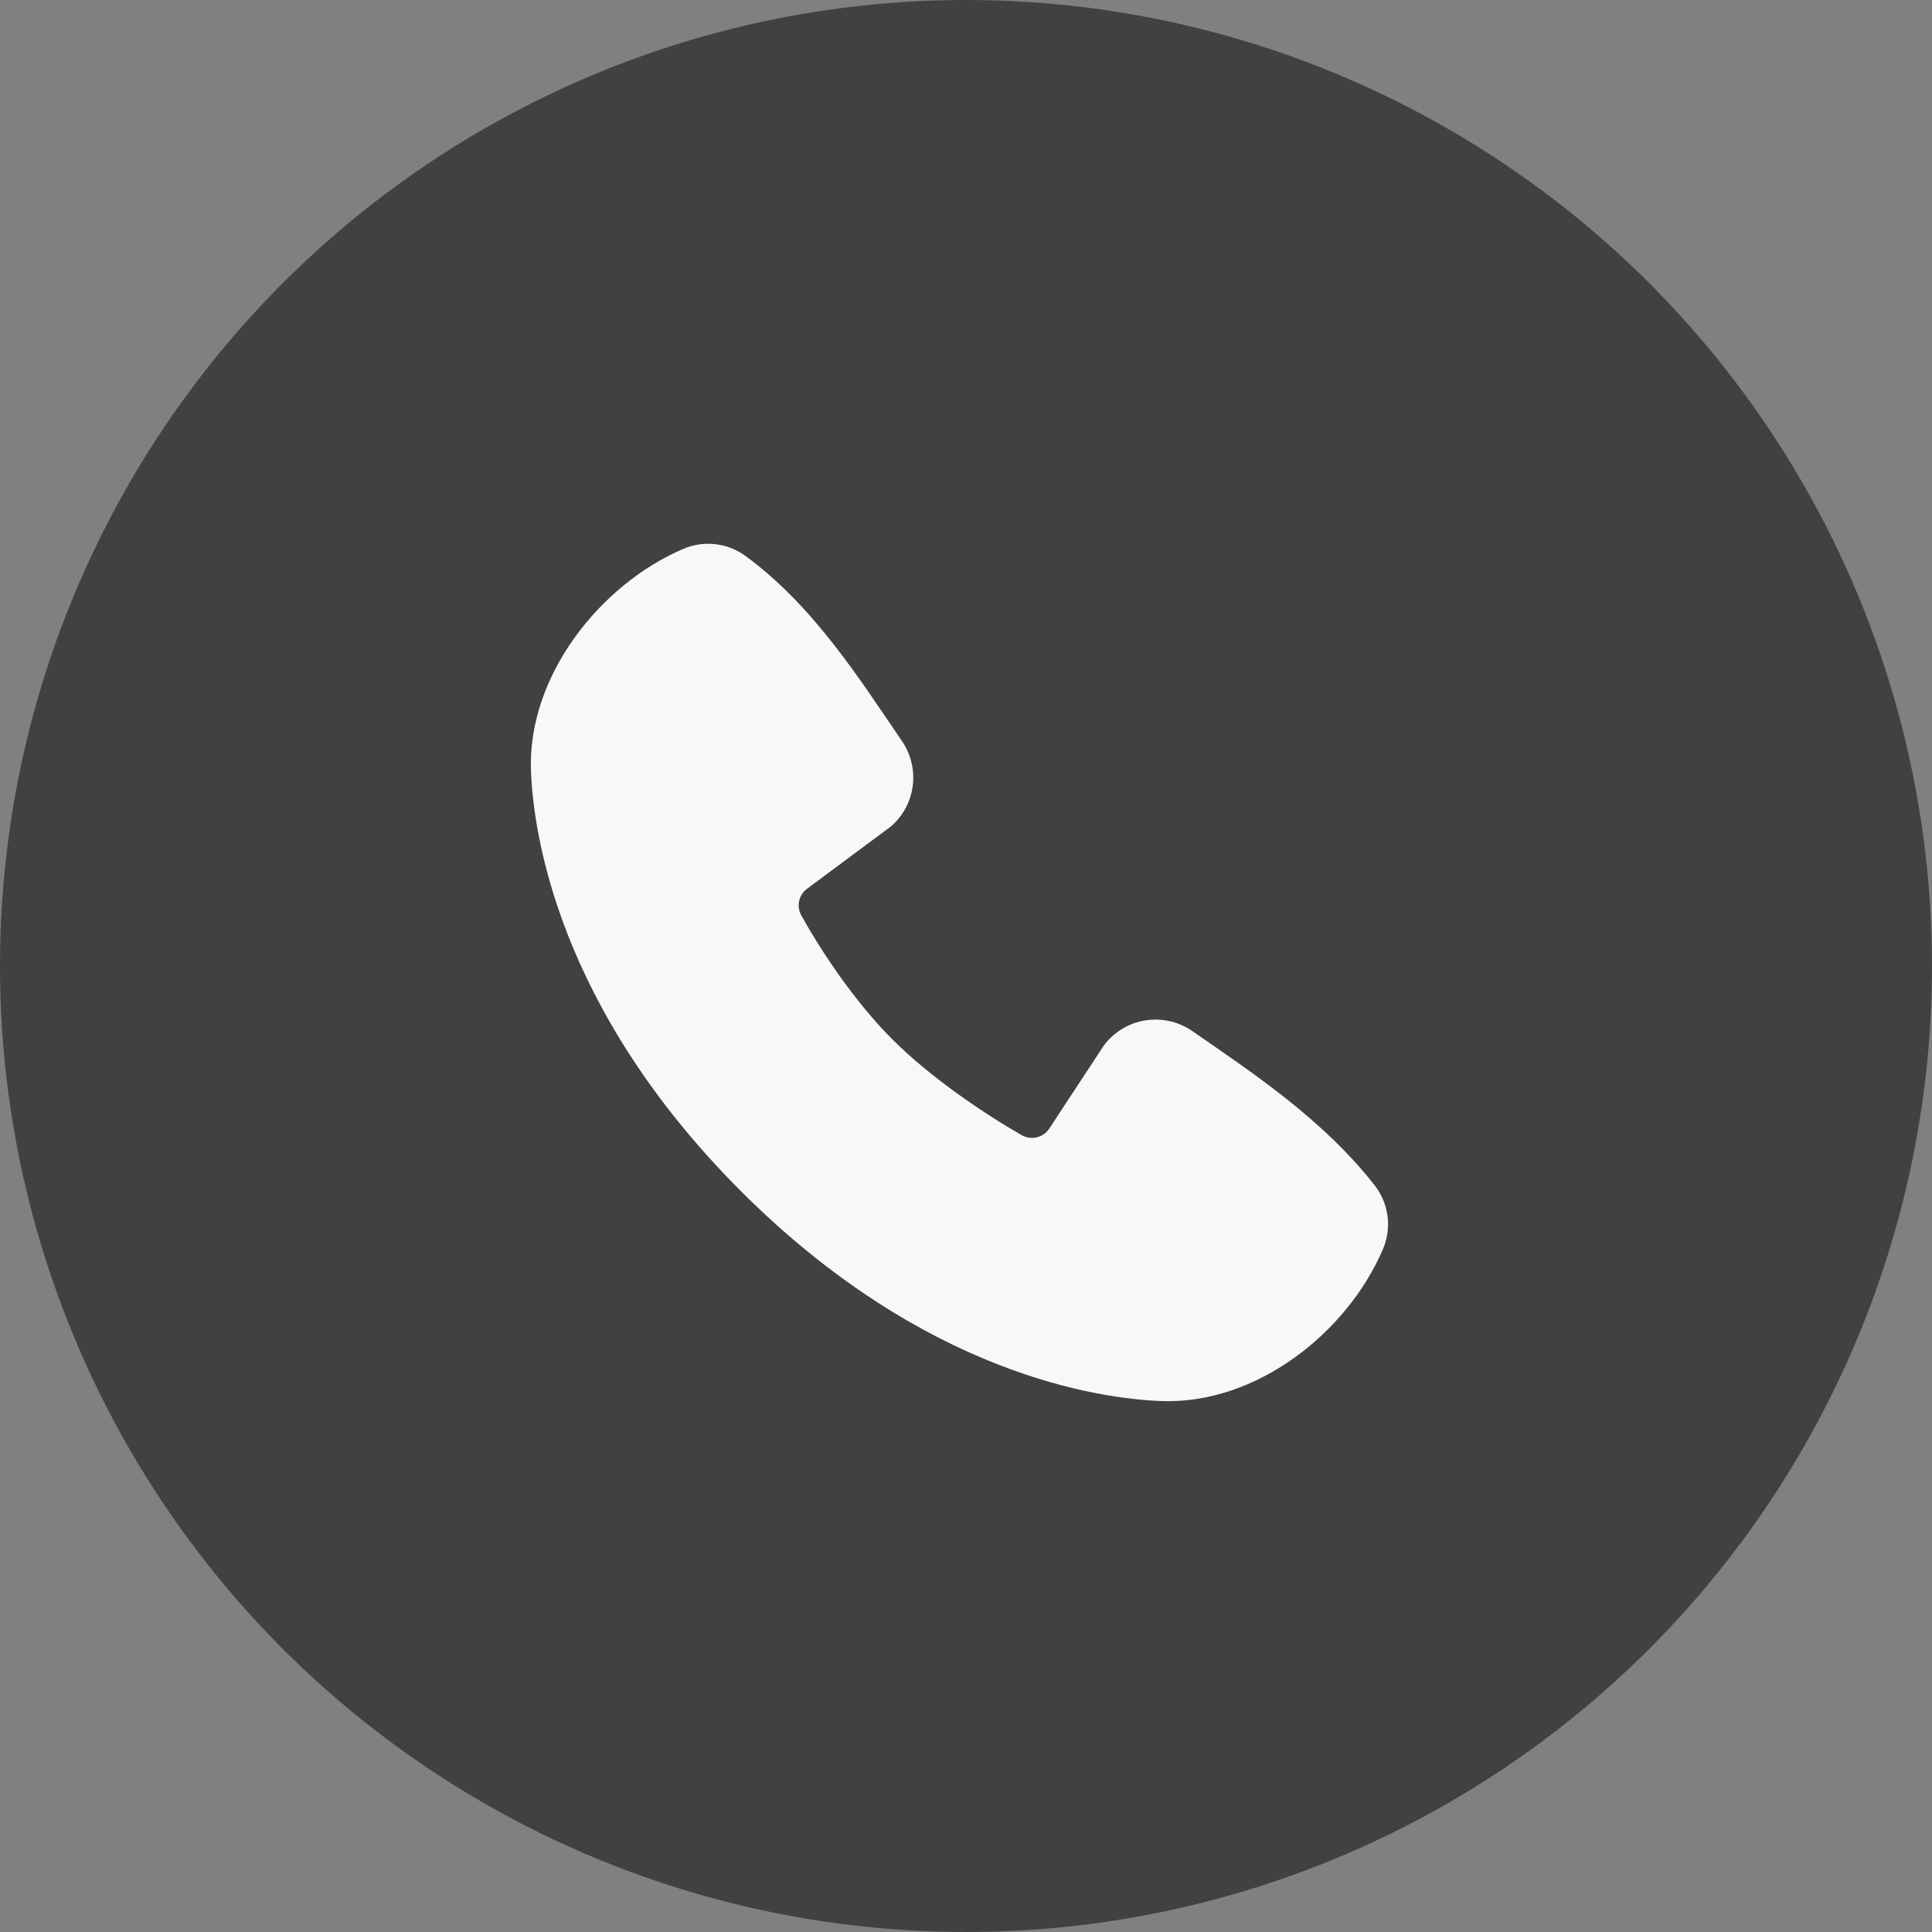
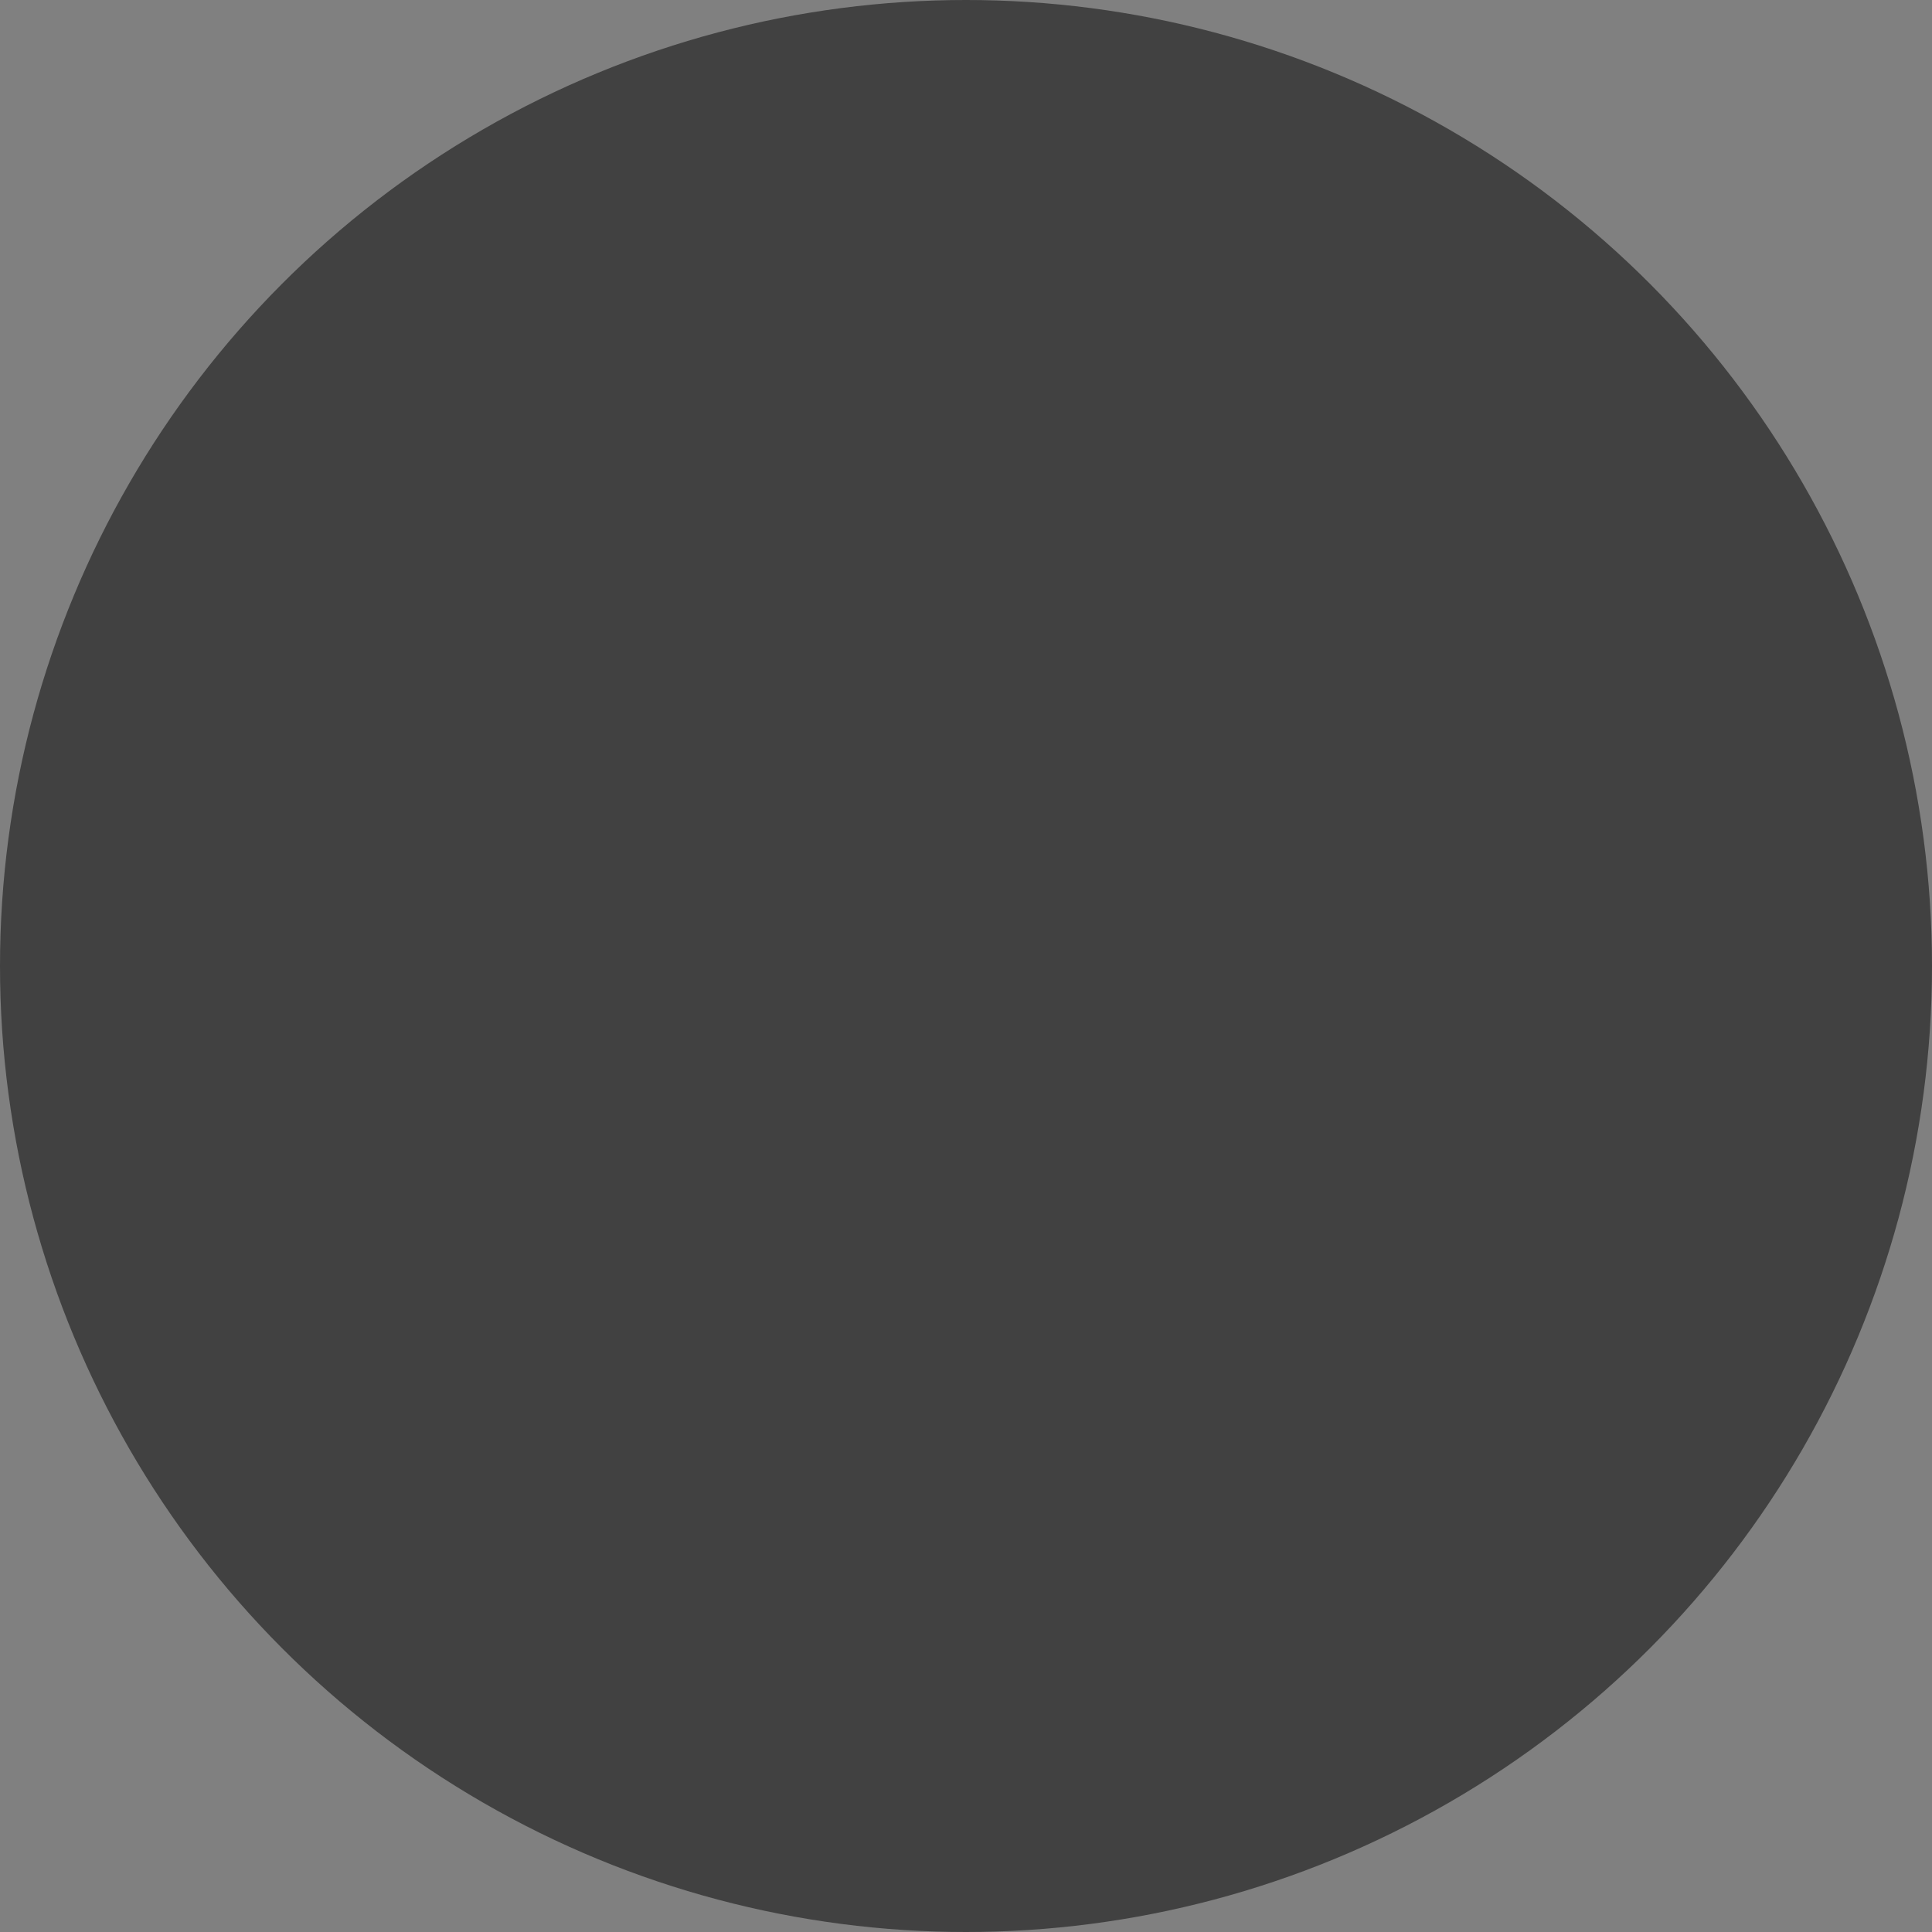
<svg xmlns="http://www.w3.org/2000/svg" width="60" height="60" viewBox="0 0 60 60" fill="none">
  <rect x="0" y="0" width="60" height="60" fill="#808080" stroke="none" />
  <circle cx="30" cy="30" r="30" fill="#414141" />
  <g clip-path="url(#clip0_71_1103)">
-     <path fill-rule="evenodd" clip-rule="evenodd" d="M36.069 43.511C34.15 43.44 28.708 42.688 23.009 36.991C17.312 31.292 16.561 25.852 16.489 23.931C16.383 21.003 18.625 18.159 21.216 17.048C21.528 16.913 21.87 16.862 22.207 16.899C22.545 16.936 22.868 17.061 23.143 17.26C25.276 18.815 26.748 21.167 28.012 23.016C28.29 23.422 28.409 23.917 28.346 24.405C28.283 24.893 28.043 25.341 27.671 25.664L25.07 27.596C24.944 27.687 24.855 27.82 24.82 27.971C24.786 28.122 24.807 28.281 24.88 28.417C25.47 29.488 26.517 31.083 27.718 32.283C28.919 33.483 30.588 34.6 31.733 35.256C31.877 35.337 32.046 35.359 32.206 35.319C32.365 35.279 32.504 35.179 32.592 35.04L34.285 32.463C34.597 32.049 35.056 31.772 35.567 31.69C36.078 31.607 36.601 31.726 37.027 32.02C38.903 33.319 41.092 34.765 42.695 36.817C42.91 37.095 43.047 37.425 43.092 37.773C43.136 38.121 43.086 38.475 42.947 38.797C41.831 41.401 39.007 43.619 36.069 43.511Z" fill="#F8F8F8" />
-   </g>
+     </g>
  <defs>
    <clipPath id="clip0_71_1103">
      <rect width="32" height="32" fill="white" transform="translate(14 14)" />
    </clipPath>
  </defs>
</svg>